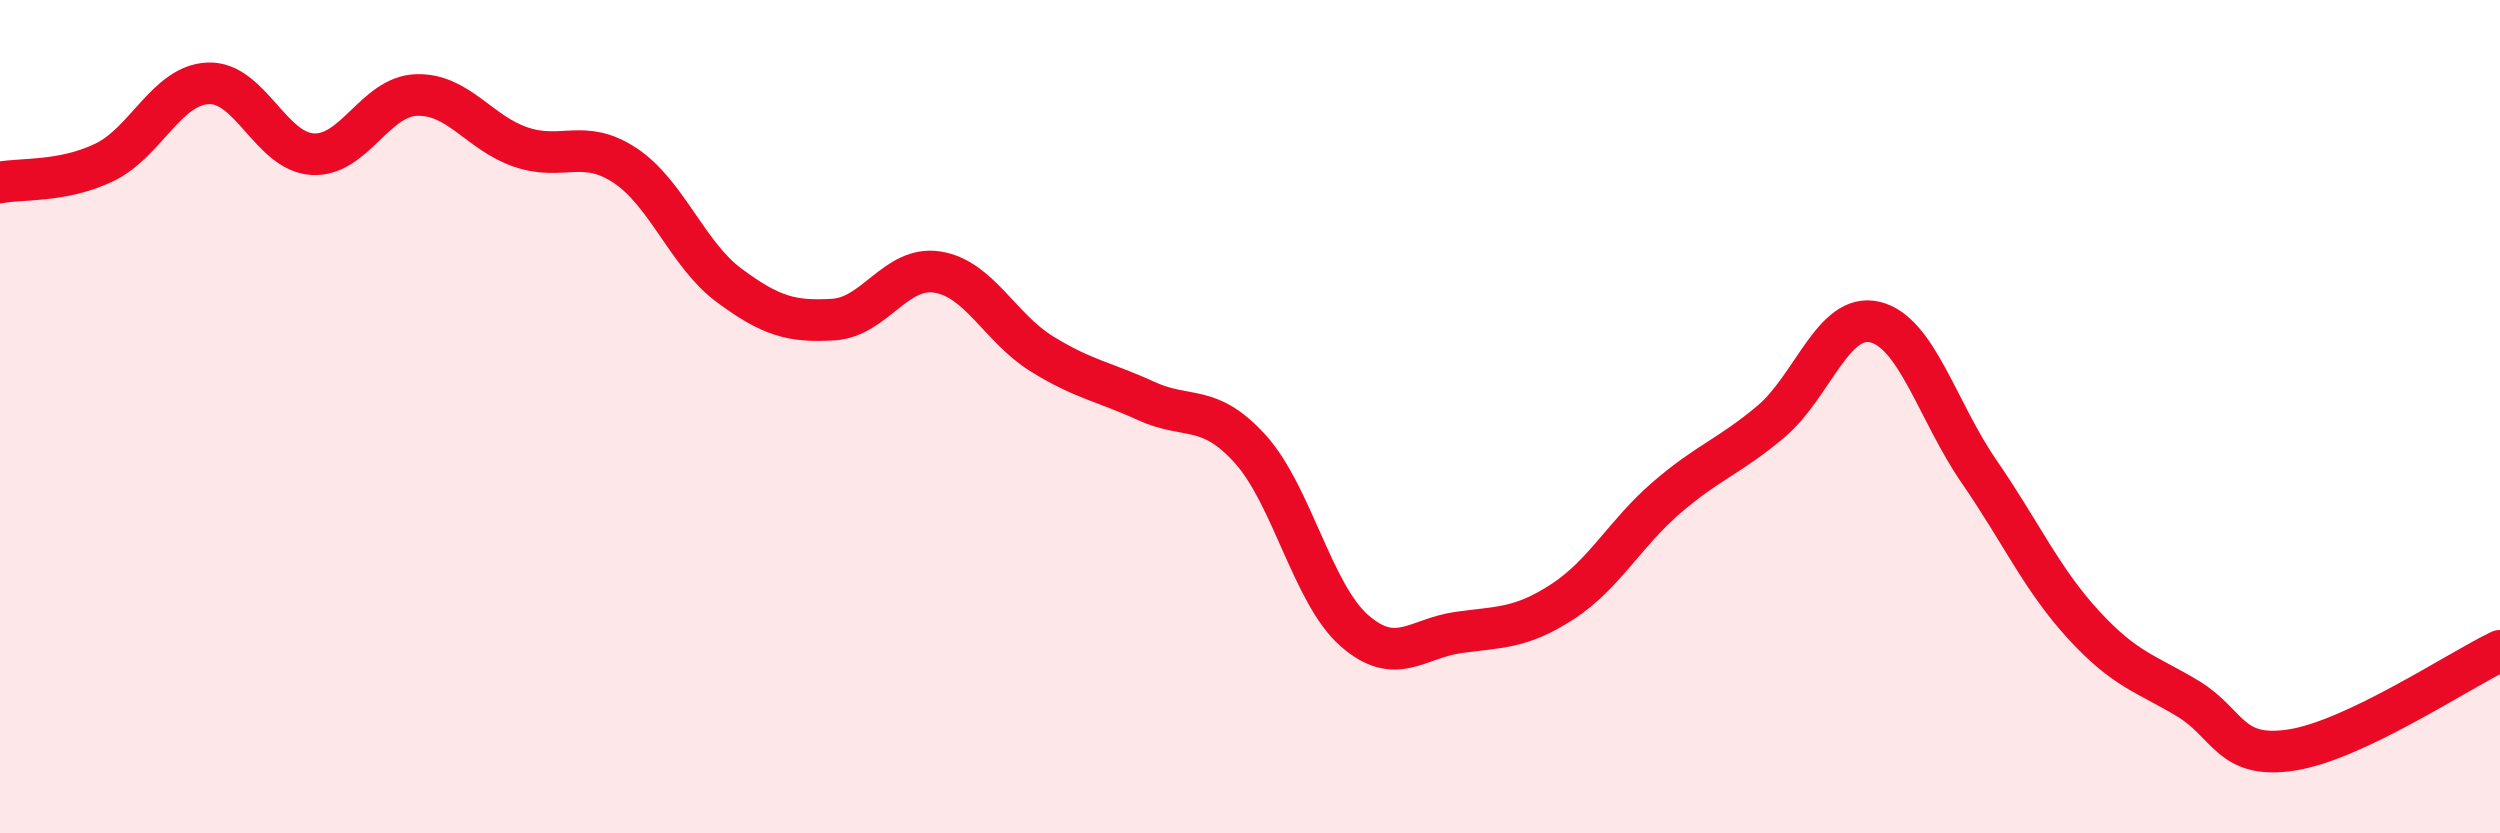
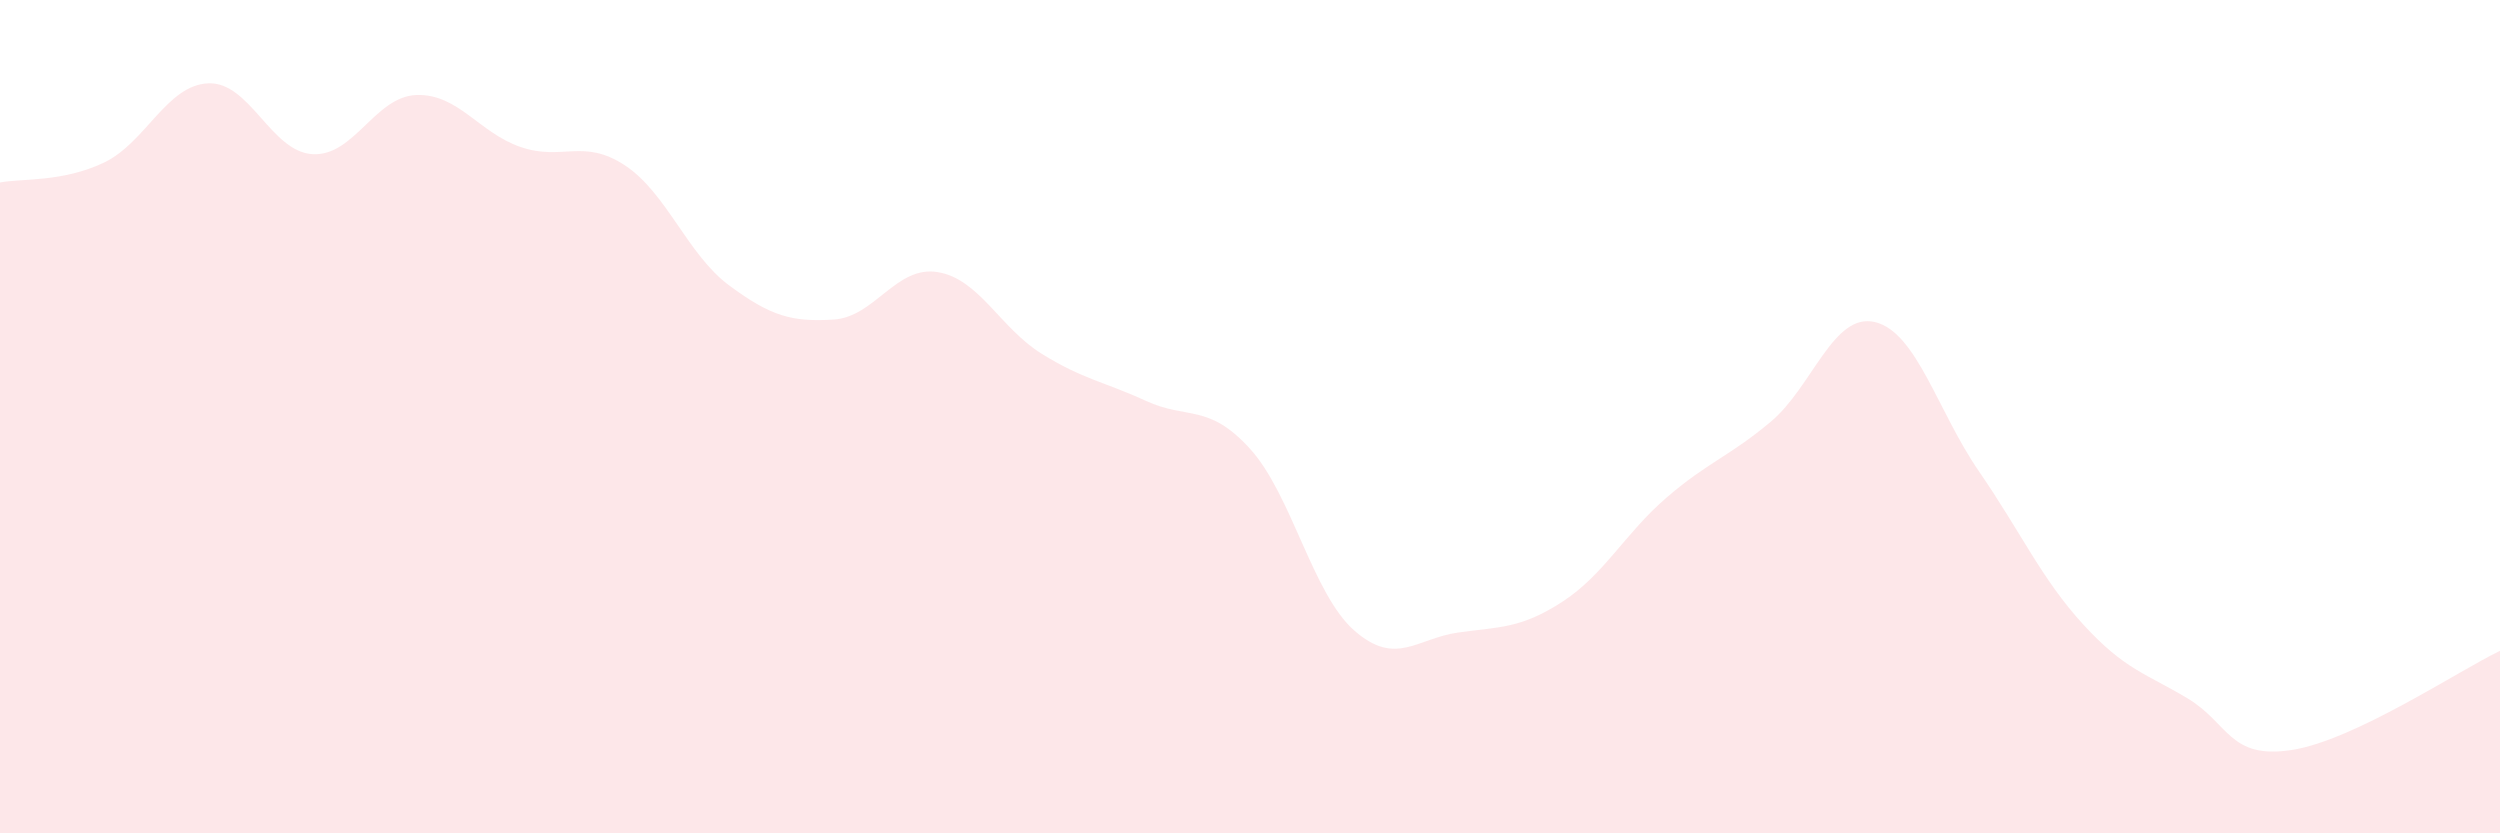
<svg xmlns="http://www.w3.org/2000/svg" width="60" height="20" viewBox="0 0 60 20">
  <path d="M 0,4.38 C 0.5,4.28 1.5,4.38 2.5,3.9 C 3.5,3.42 4,2.04 5,2 C 6,1.96 6.5,3.64 7.5,3.7 C 8.5,3.76 9,2.31 10,2.28 C 11,2.25 11.5,3.19 12.5,3.53 C 13.5,3.87 14,3.31 15,3.97 C 16,4.63 16.5,6.11 17.5,6.85 C 18.5,7.59 19,7.73 20,7.67 C 21,7.61 21.5,6.37 22.5,6.53 C 23.5,6.69 24,7.87 25,8.49 C 26,9.11 26.5,9.16 27.5,9.62 C 28.5,10.08 29,9.67 30,10.77 C 31,11.87 31.5,14.25 32.5,15.13 C 33.5,16.01 34,15.32 35,15.18 C 36,15.04 36.5,15.09 37.5,14.44 C 38.5,13.79 39,12.8 40,11.94 C 41,11.08 41.5,10.96 42.5,10.12 C 43.5,9.28 44,7.49 45,7.73 C 46,7.97 46.5,9.87 47.5,11.32 C 48.5,12.77 49,13.9 50,14.99 C 51,16.08 51.5,16.16 52.5,16.76 C 53.5,17.36 53.5,18.23 55,18 C 56.5,17.77 59,16.1 60,15.62L60 20L0 20Z" fill="#EB0A25" opacity="0.1" stroke-linecap="round" stroke-linejoin="round" />
-   <path d="M 0,4.38 C 0.5,4.28 1.5,4.38 2.5,3.9 C 3.5,3.42 4,2.04 5,2 C 6,1.96 6.5,3.64 7.5,3.7 C 8.5,3.76 9,2.31 10,2.28 C 11,2.25 11.5,3.19 12.5,3.53 C 13.5,3.87 14,3.31 15,3.97 C 16,4.63 16.5,6.11 17.5,6.85 C 18.5,7.59 19,7.73 20,7.67 C 21,7.61 21.5,6.37 22.5,6.53 C 23.5,6.69 24,7.87 25,8.49 C 26,9.11 26.5,9.16 27.5,9.62 C 28.5,10.08 29,9.67 30,10.77 C 31,11.87 31.5,14.25 32.5,15.13 C 33.5,16.01 34,15.32 35,15.18 C 36,15.04 36.5,15.09 37.5,14.44 C 38.5,13.79 39,12.8 40,11.94 C 41,11.08 41.5,10.96 42.5,10.12 C 43.5,9.28 44,7.49 45,7.73 C 46,7.97 46.5,9.87 47.5,11.32 C 48.5,12.77 49,13.9 50,14.99 C 51,16.08 51.5,16.16 52.5,16.76 C 53.5,17.36 53.5,18.23 55,18 C 56.5,17.77 59,16.1 60,15.62" stroke="#EB0A25" stroke-width="1" fill="none" stroke-linecap="round" stroke-linejoin="round" />
</svg>